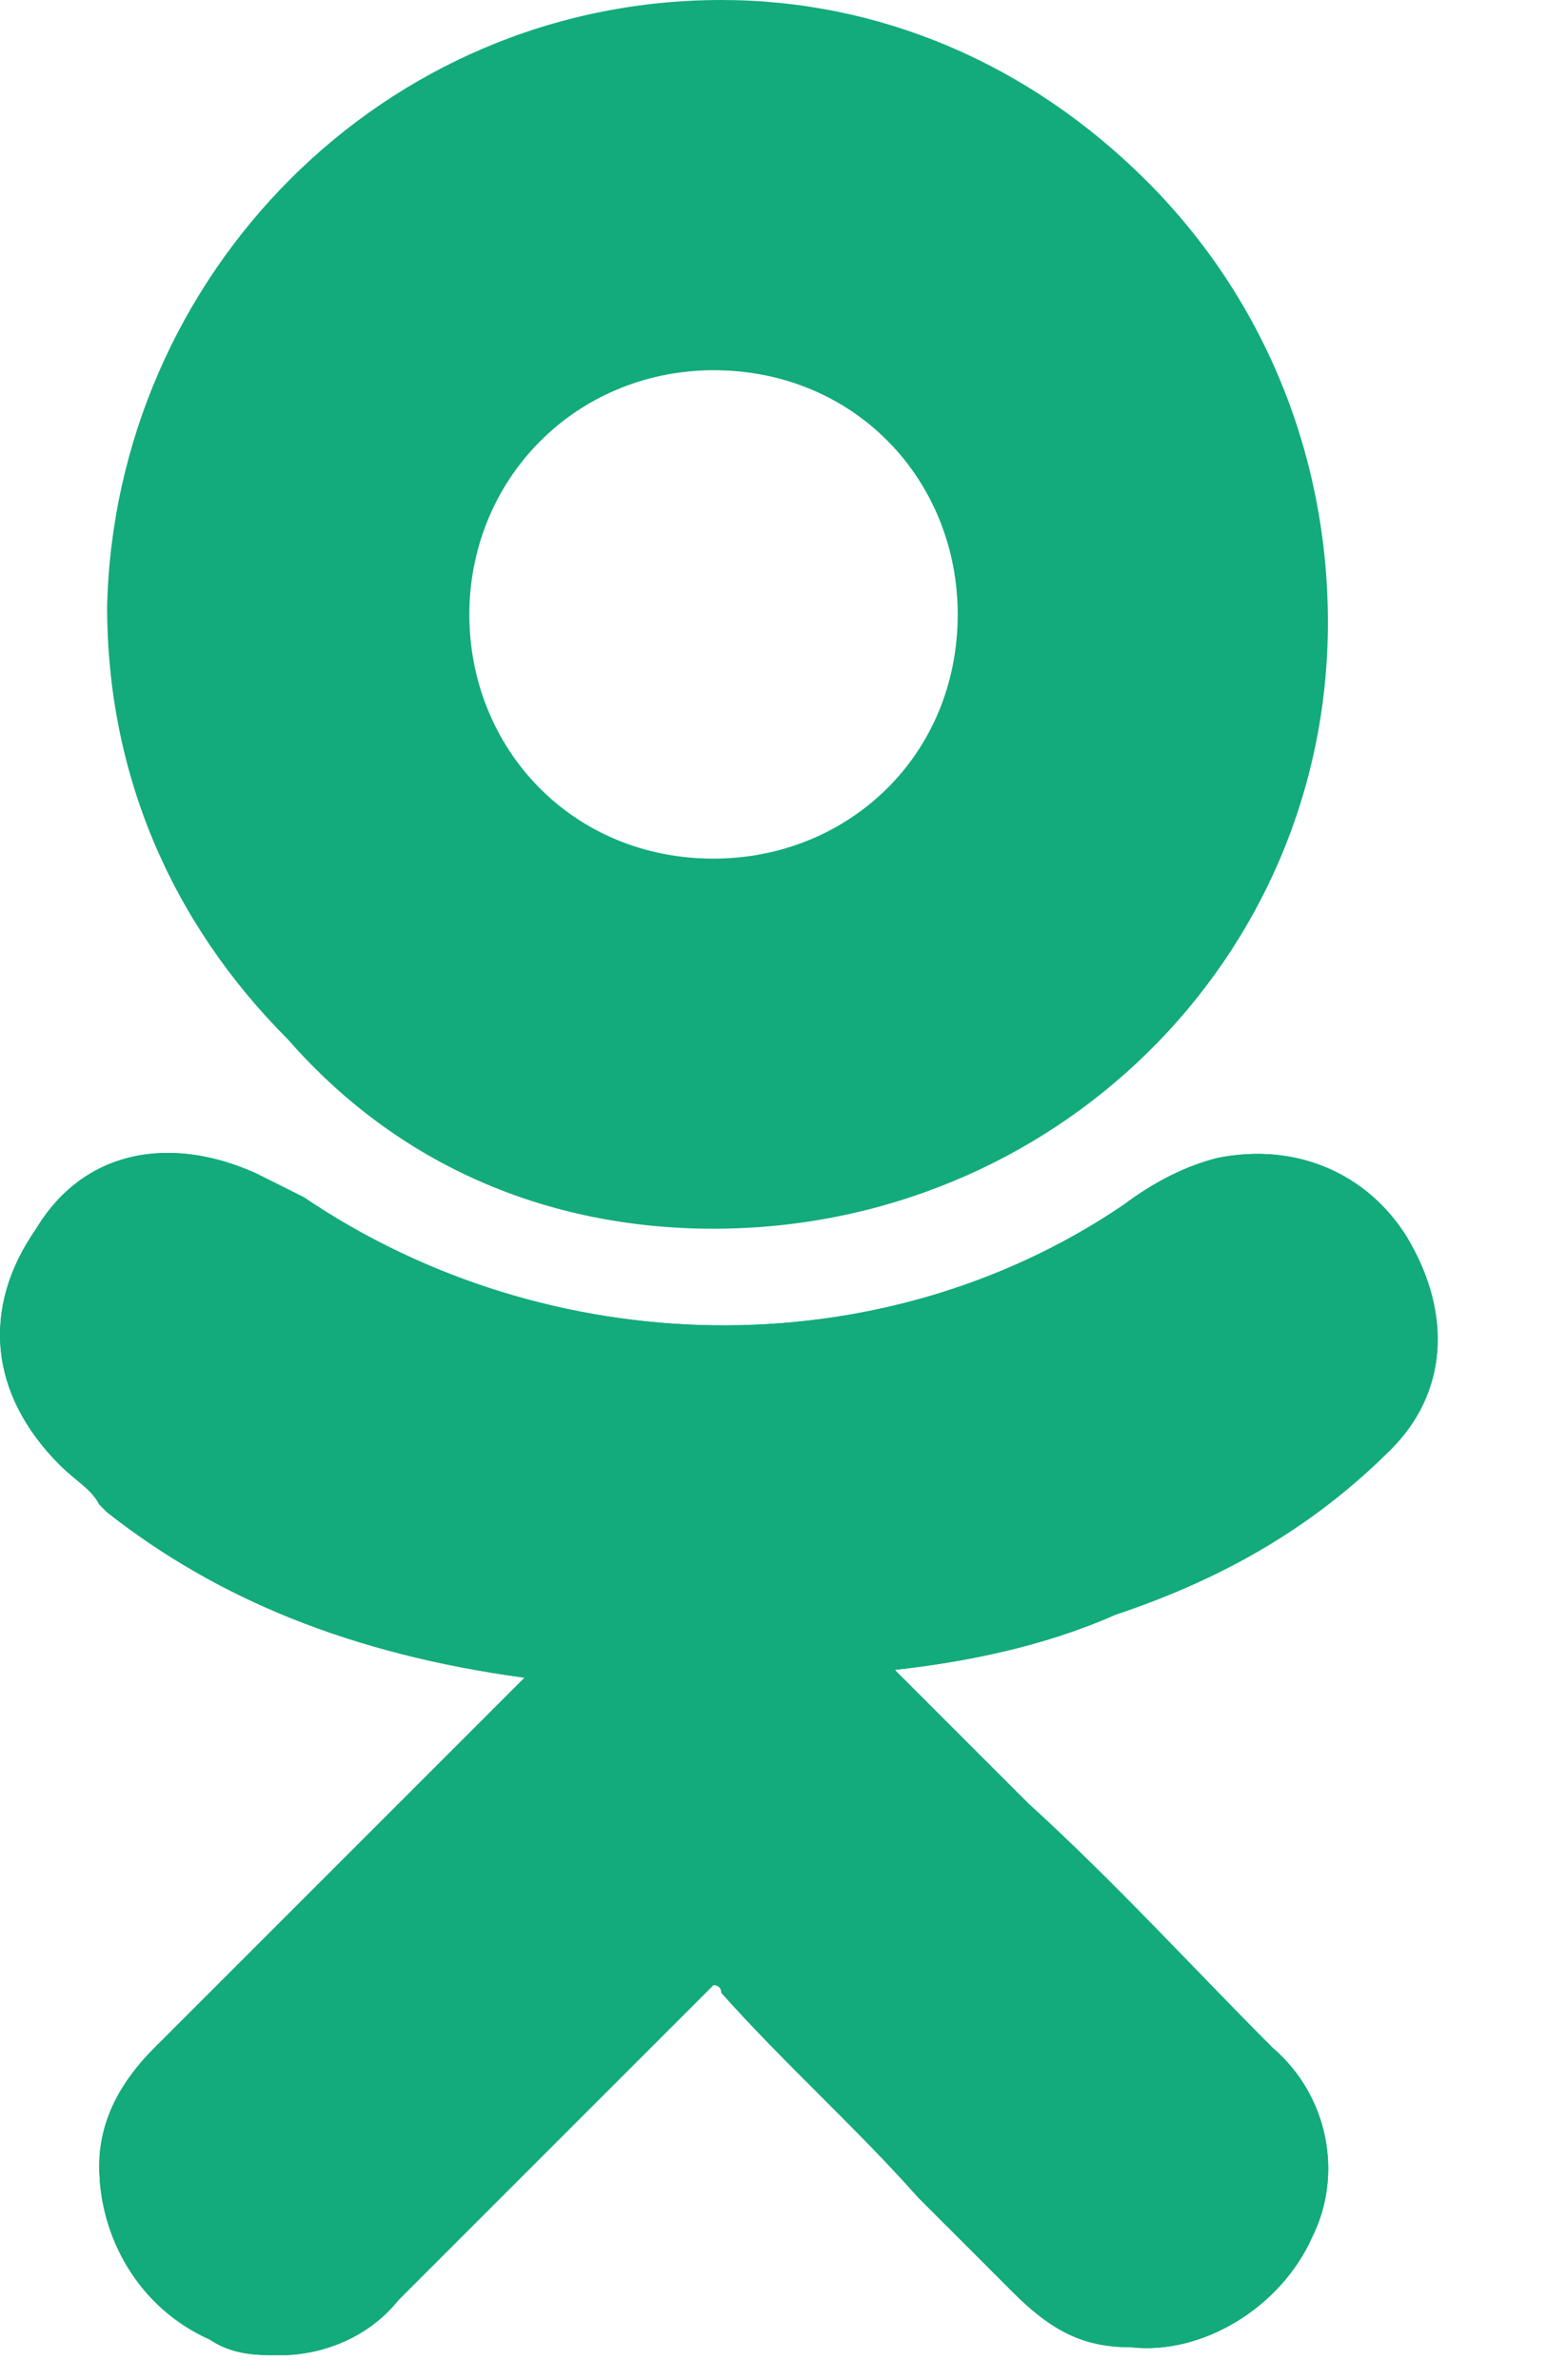
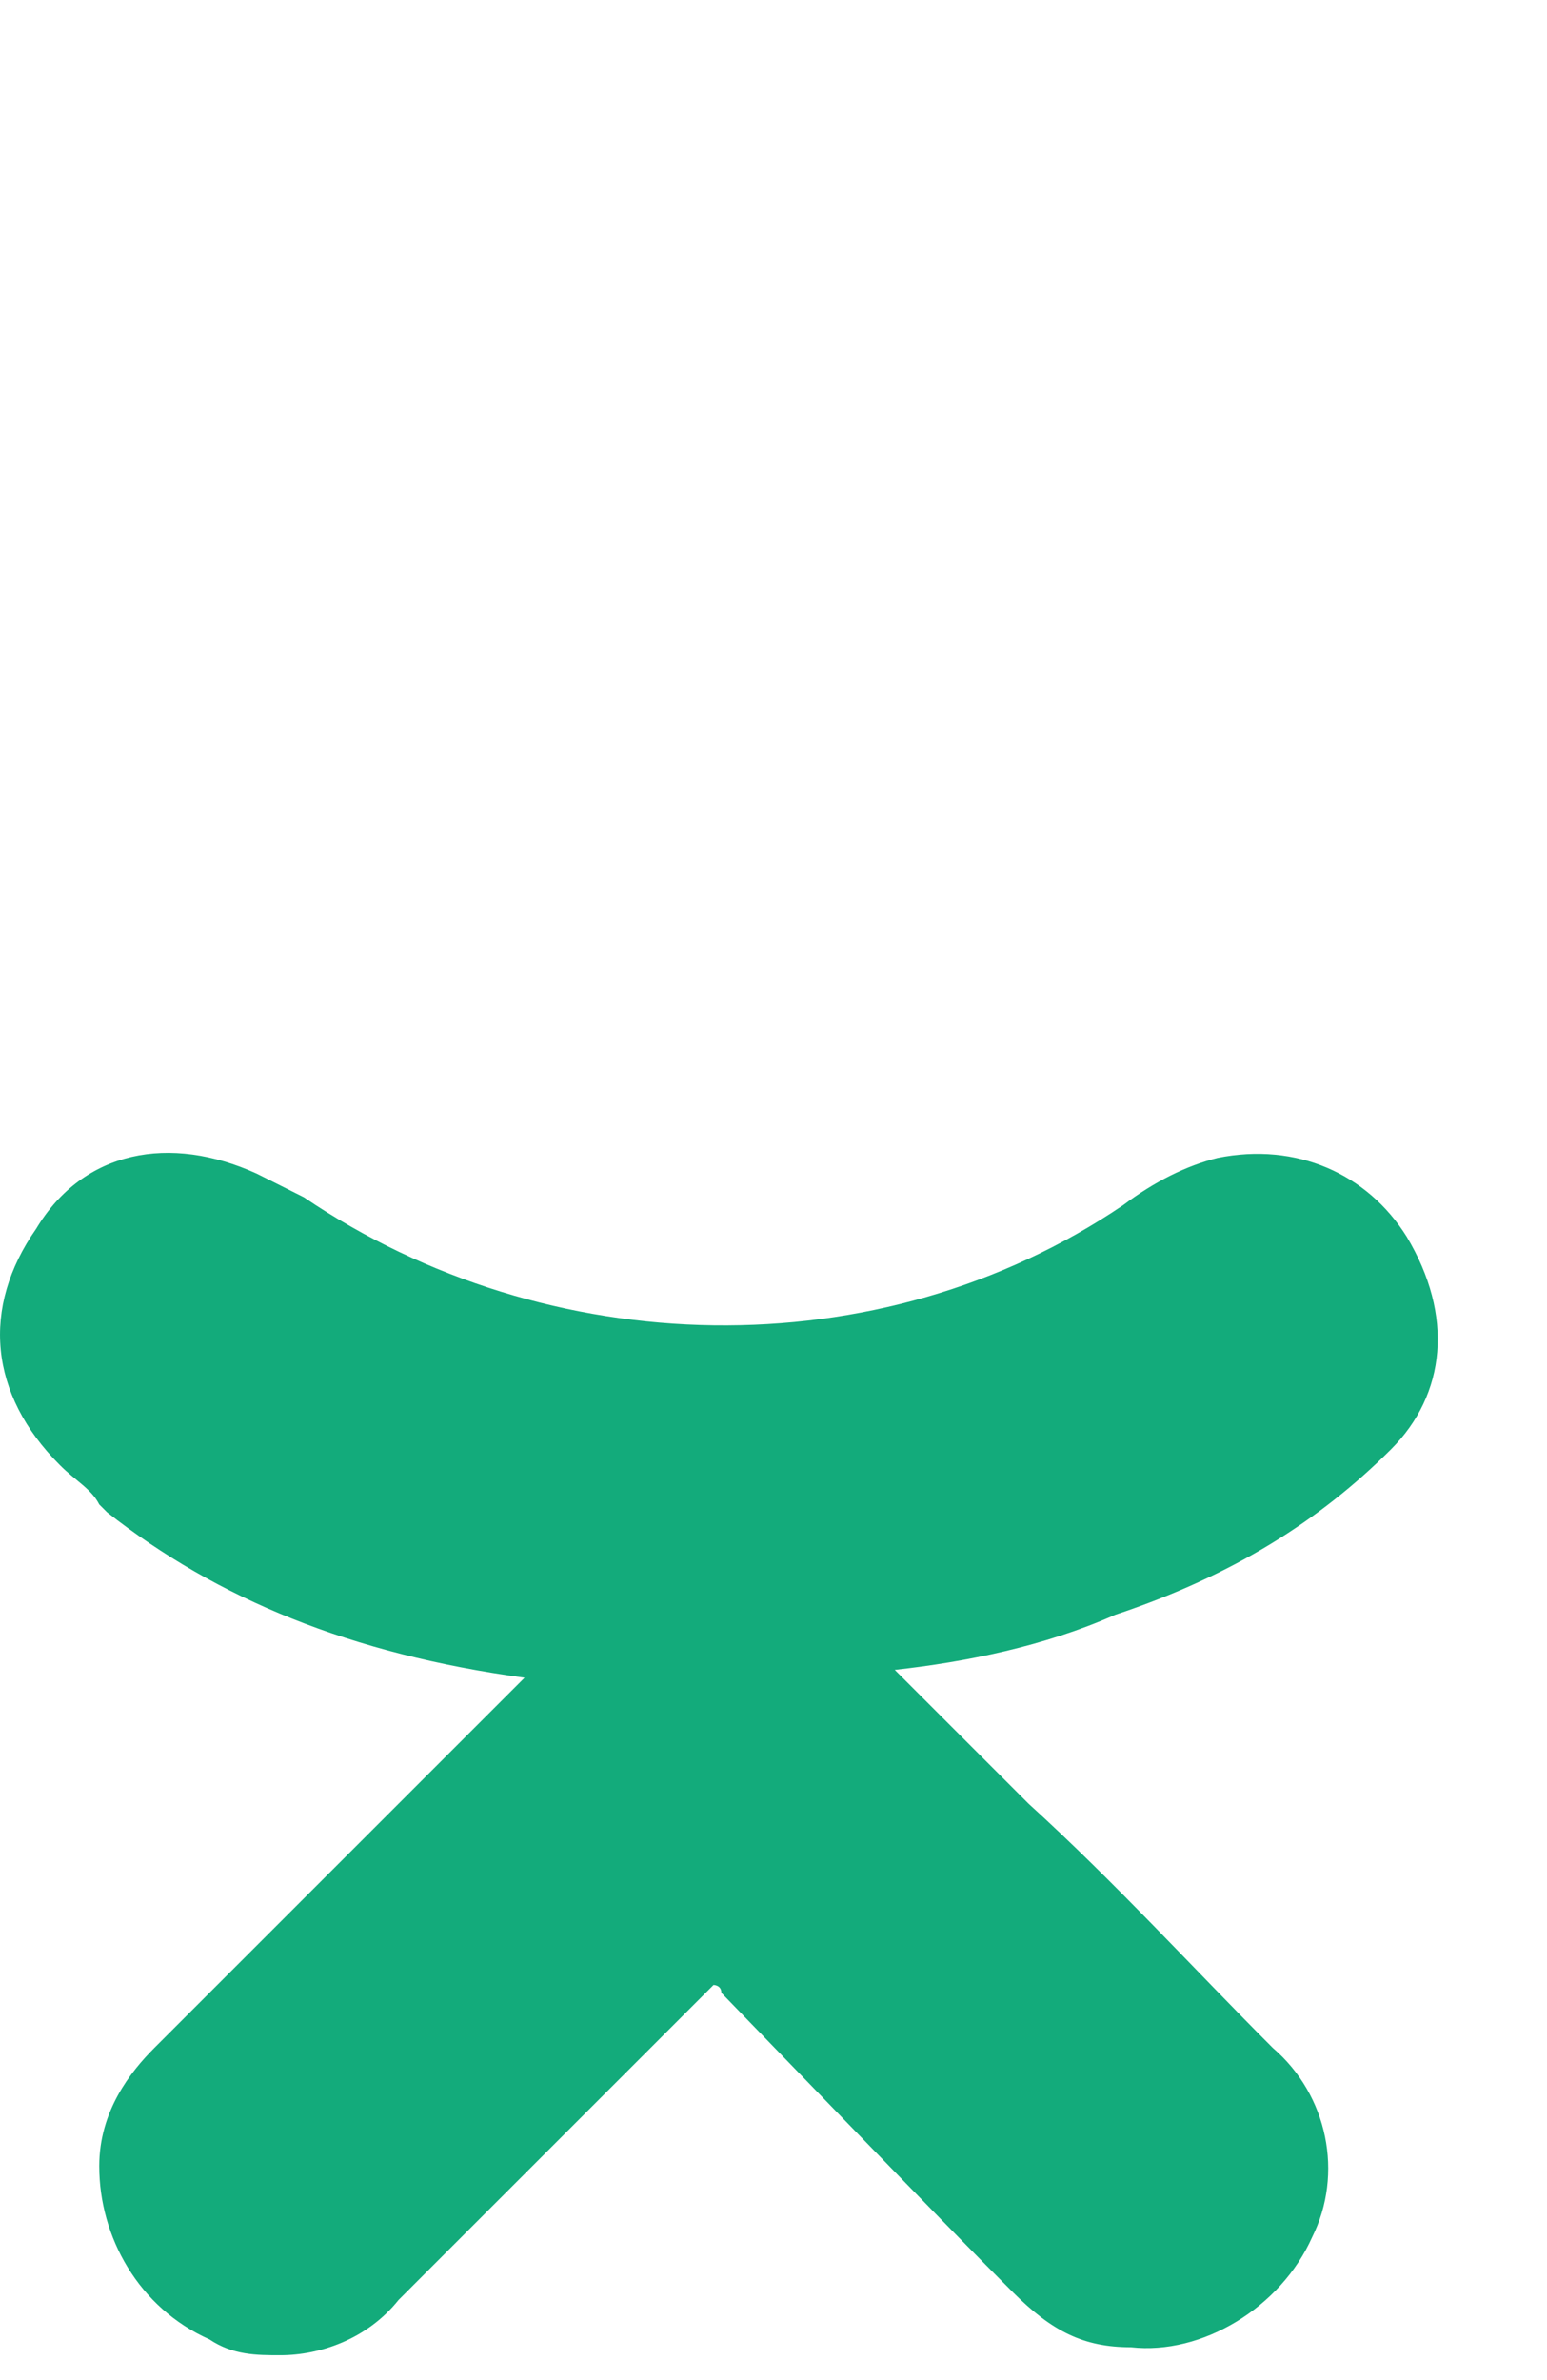
<svg xmlns="http://www.w3.org/2000/svg" width="13" height="20" viewBox="0 0 13 20" fill="none">
-   <path d="M11.689 12.179C12.152 11.716 12.218 11.054 11.821 10.392C11.49 9.862 10.894 9.597 10.232 9.73C9.968 9.796 9.703 9.928 9.438 10.127C7.386 11.517 4.606 11.451 2.554 10.061C2.422 9.995 2.29 9.928 2.157 9.862C1.429 9.531 0.701 9.664 0.304 10.325C-0.159 10.987 -0.093 11.716 0.503 12.311C0.635 12.444 0.767 12.51 0.834 12.642L0.9 12.708C1.826 13.436 2.952 13.9 4.408 14.098L3.547 14.959C2.819 15.687 2.025 16.481 1.297 17.209C1.098 17.408 0.834 17.739 0.834 18.202C0.834 18.798 1.165 19.393 1.76 19.658C1.959 19.791 2.157 19.791 2.356 19.791C2.687 19.791 3.084 19.658 3.349 19.327C4.342 18.334 5.136 17.54 5.93 16.746C5.996 16.68 5.996 16.68 5.996 16.68C5.996 16.68 6.062 16.68 6.062 16.746C6.592 17.341 7.188 17.871 7.717 18.467C7.982 18.732 8.247 18.996 8.511 19.261C8.842 19.592 9.107 19.724 9.504 19.724C10.1 19.791 10.762 19.393 11.027 18.798C11.291 18.268 11.159 17.606 10.696 17.209C10.034 16.547 9.372 15.819 8.644 15.157L7.519 14.032C8.114 13.966 8.776 13.834 9.372 13.569C10.365 13.238 11.093 12.774 11.689 12.179Z" fill="#13AB7B" />
-   <path d="M5.996 10.325C8.842 10.325 11.159 8.075 11.159 5.229C11.159 3.839 10.63 2.515 9.637 1.522C8.644 0.53 7.386 0 6.062 0C3.216 0 0.966 2.317 0.9 5.097C0.9 6.487 1.429 7.744 2.422 8.737C3.349 9.796 4.606 10.325 5.996 10.325ZM4.54 3.707C4.937 3.309 5.467 3.111 5.996 3.111C7.188 3.111 8.048 4.038 8.048 5.163C8.048 6.354 7.122 7.215 5.996 7.215C4.805 7.215 3.944 6.288 3.944 5.163C3.944 4.633 4.143 4.104 4.54 3.707Z" fill="#13AB7B" />
-   <path d="M11.689 12.179C12.152 11.716 12.218 11.054 11.821 10.392C11.49 9.862 10.894 9.597 10.232 9.73C9.968 9.796 9.703 9.928 9.438 10.127C7.386 11.517 4.606 11.451 2.554 10.061C2.422 9.995 2.29 9.928 2.157 9.862C1.429 9.531 0.701 9.664 0.304 10.325C-0.159 10.987 -0.093 11.716 0.503 12.311C0.635 12.444 0.767 12.51 0.834 12.642L0.9 12.708C1.826 13.436 2.952 13.9 4.408 14.098L3.547 14.959C2.819 15.687 2.025 16.481 1.297 17.209C1.098 17.408 0.834 17.739 0.834 18.202C0.834 18.798 1.165 19.393 1.76 19.658C1.959 19.791 2.157 19.791 2.356 19.791C2.687 19.791 3.084 19.658 3.349 19.327C4.342 18.334 5.136 17.54 5.93 16.746C5.996 16.68 5.996 16.68 5.996 16.68C5.996 16.68 6.062 16.68 6.062 16.746C6.592 17.341 7.188 17.871 7.717 18.467C7.982 18.732 8.247 18.996 8.511 19.261C8.842 19.592 9.107 19.724 9.504 19.724C10.1 19.791 10.762 19.393 11.027 18.798C11.291 18.268 11.159 17.606 10.696 17.209C10.034 16.547 9.372 15.819 8.644 15.157L7.519 14.032C8.114 13.966 8.776 13.834 9.372 13.569C10.365 13.238 11.093 12.774 11.689 12.179Z" fill="#13AB7B" />
+   <path d="M11.689 12.179C12.152 11.716 12.218 11.054 11.821 10.392C11.49 9.862 10.894 9.597 10.232 9.73C9.968 9.796 9.703 9.928 9.438 10.127C7.386 11.517 4.606 11.451 2.554 10.061C2.422 9.995 2.29 9.928 2.157 9.862C1.429 9.531 0.701 9.664 0.304 10.325C-0.159 10.987 -0.093 11.716 0.503 12.311C0.635 12.444 0.767 12.51 0.834 12.642L0.9 12.708C1.826 13.436 2.952 13.9 4.408 14.098L3.547 14.959C2.819 15.687 2.025 16.481 1.297 17.209C1.098 17.408 0.834 17.739 0.834 18.202C0.834 18.798 1.165 19.393 1.76 19.658C1.959 19.791 2.157 19.791 2.356 19.791C2.687 19.791 3.084 19.658 3.349 19.327C4.342 18.334 5.136 17.54 5.93 16.746C5.996 16.68 5.996 16.68 5.996 16.68C5.996 16.68 6.062 16.68 6.062 16.746C7.982 18.732 8.247 18.996 8.511 19.261C8.842 19.592 9.107 19.724 9.504 19.724C10.1 19.791 10.762 19.393 11.027 18.798C11.291 18.268 11.159 17.606 10.696 17.209C10.034 16.547 9.372 15.819 8.644 15.157L7.519 14.032C8.114 13.966 8.776 13.834 9.372 13.569C10.365 13.238 11.093 12.774 11.689 12.179Z" fill="#13AB7B" />
</svg>